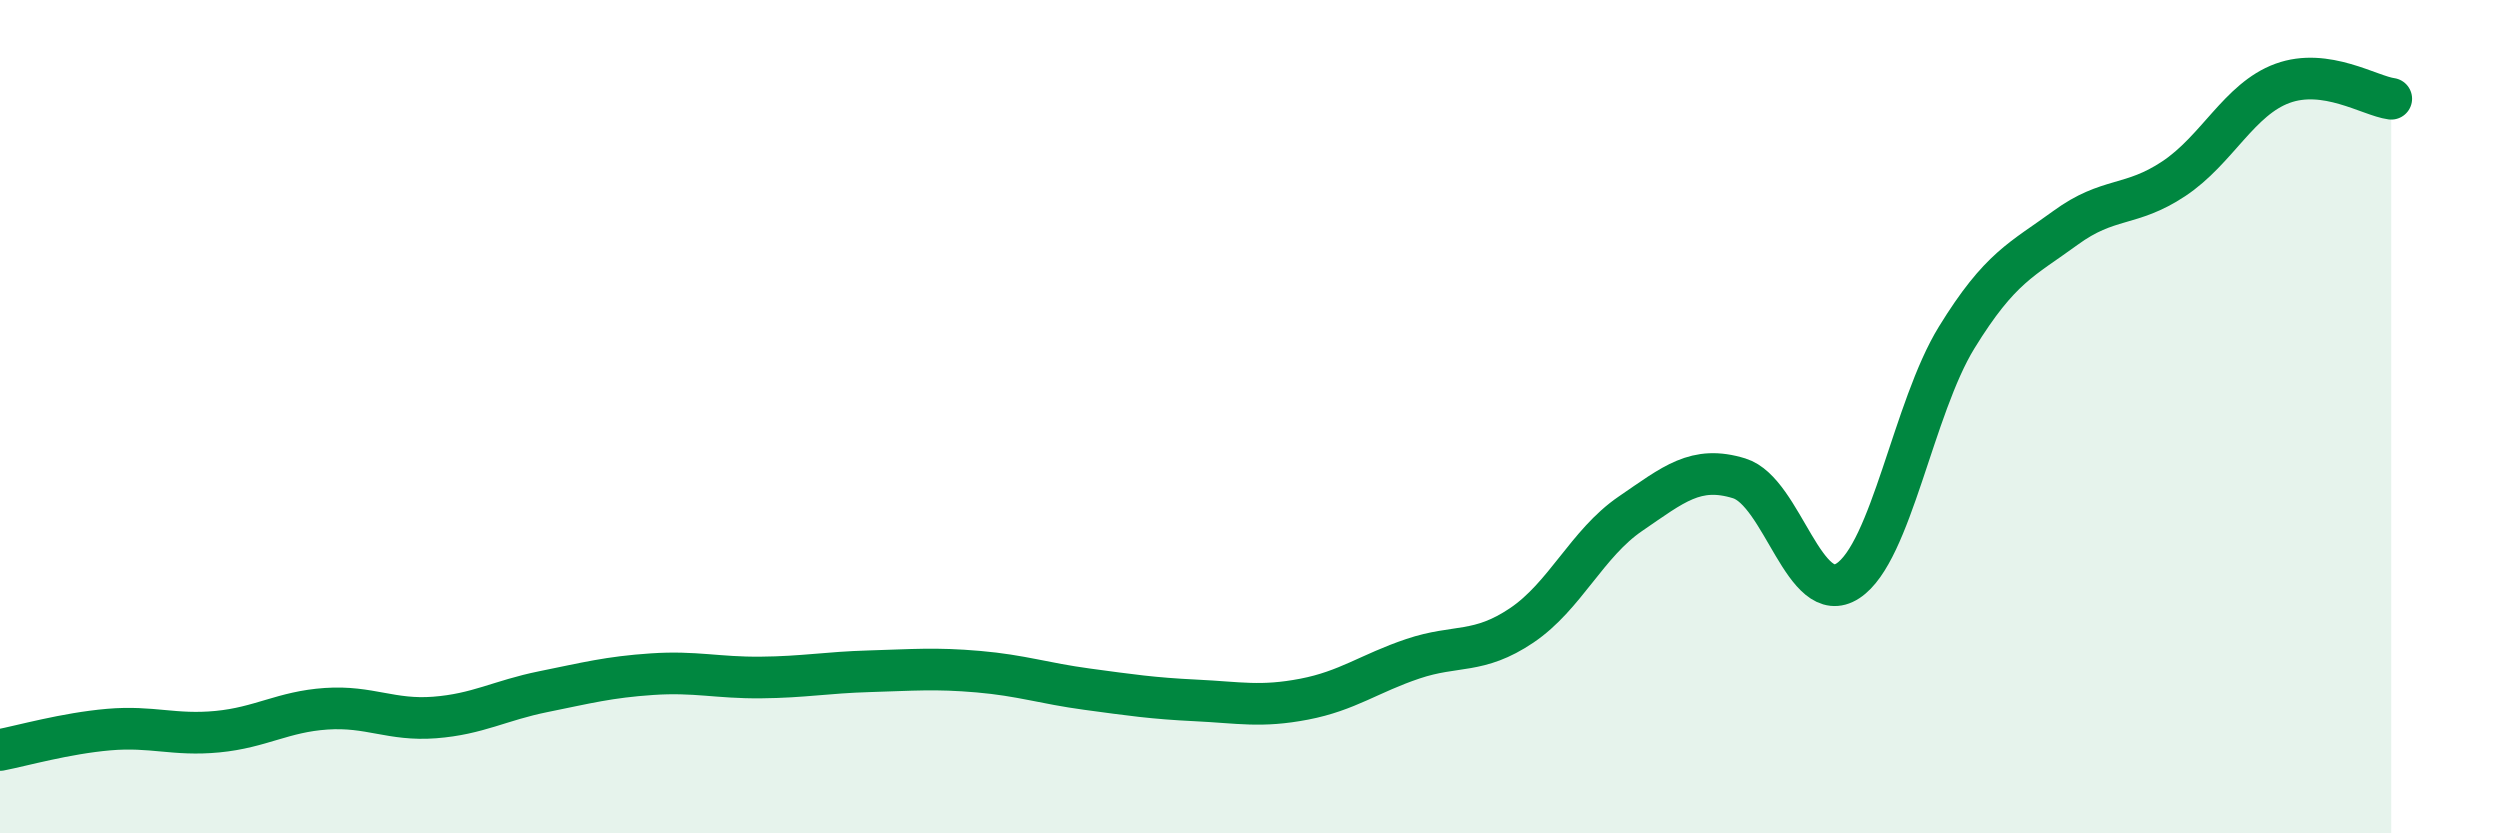
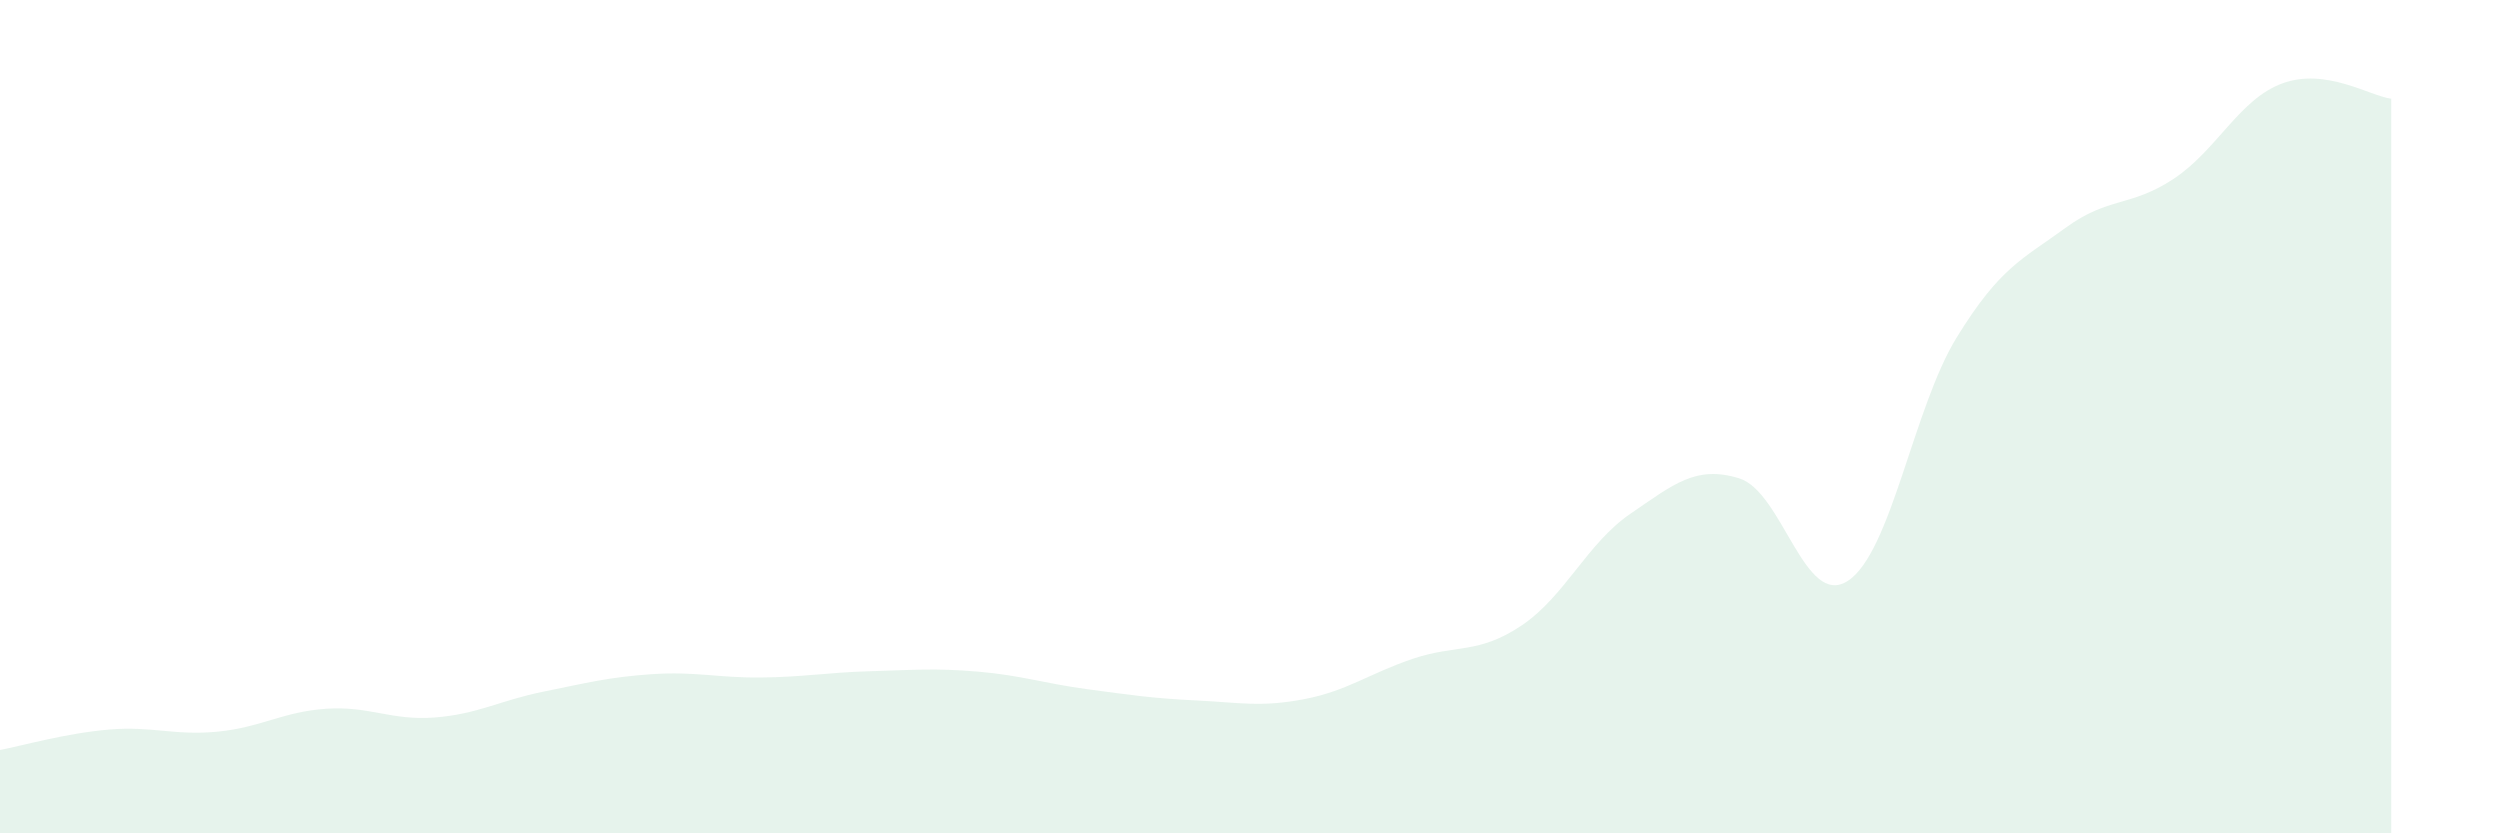
<svg xmlns="http://www.w3.org/2000/svg" width="60" height="20" viewBox="0 0 60 20">
  <path d="M 0,18 C 0.52,17.9 1.57,17.6 2.61,17.51 C 3.65,17.42 4.18,17.66 5.22,17.56 C 6.26,17.46 6.79,17.08 7.83,17.01 C 8.87,16.94 9.39,17.3 10.43,17.22 C 11.47,17.14 12,16.81 13.04,16.6 C 14.08,16.39 14.61,16.25 15.65,16.18 C 16.69,16.11 17.22,16.27 18.26,16.26 C 19.3,16.25 19.83,16.14 20.87,16.11 C 21.91,16.08 22.44,16.03 23.48,16.12 C 24.52,16.21 25.05,16.4 26.09,16.54 C 27.13,16.68 27.66,16.76 28.7,16.81 C 29.74,16.86 30.26,16.98 31.3,16.78 C 32.34,16.58 32.87,16.16 33.91,15.81 C 34.95,15.46 35.48,15.71 36.52,15.01 C 37.56,14.31 38.09,13.04 39.13,12.33 C 40.17,11.62 40.7,11.16 41.74,11.48 C 42.78,11.8 43.31,14.62 44.35,13.94 C 45.39,13.26 45.92,9.79 46.96,8.1 C 48,6.41 48.53,6.23 49.57,5.47 C 50.61,4.71 51.13,4.98 52.17,4.29 C 53.21,3.6 53.74,2.38 54.78,2 C 55.82,1.62 56.87,2.3 57.39,2.37L57.39 20L0 20Z" fill="#008740" opacity="0.1" stroke-linecap="round" stroke-linejoin="round" />
-   <path d="M 0,18 C 0.52,17.9 1.57,17.6 2.61,17.51 C 3.65,17.42 4.18,17.66 5.22,17.56 C 6.26,17.46 6.79,17.08 7.83,17.01 C 8.87,16.94 9.39,17.3 10.43,17.22 C 11.47,17.14 12,16.81 13.04,16.6 C 14.08,16.39 14.61,16.25 15.65,16.18 C 16.69,16.11 17.22,16.27 18.26,16.26 C 19.3,16.25 19.83,16.14 20.87,16.11 C 21.91,16.08 22.44,16.03 23.48,16.12 C 24.52,16.21 25.05,16.4 26.09,16.54 C 27.13,16.68 27.66,16.76 28.7,16.81 C 29.74,16.86 30.26,16.98 31.3,16.78 C 32.34,16.58 32.87,16.16 33.91,15.81 C 34.95,15.46 35.48,15.71 36.52,15.01 C 37.56,14.31 38.09,13.04 39.13,12.33 C 40.17,11.62 40.7,11.16 41.74,11.48 C 42.78,11.8 43.31,14.62 44.35,13.94 C 45.39,13.26 45.92,9.79 46.96,8.1 C 48,6.41 48.53,6.23 49.57,5.47 C 50.61,4.71 51.13,4.98 52.17,4.29 C 53.21,3.6 53.74,2.38 54.78,2 C 55.82,1.62 56.87,2.3 57.39,2.37" stroke="#008740" stroke-width="1" fill="none" stroke-linecap="round" stroke-linejoin="round" />
</svg>